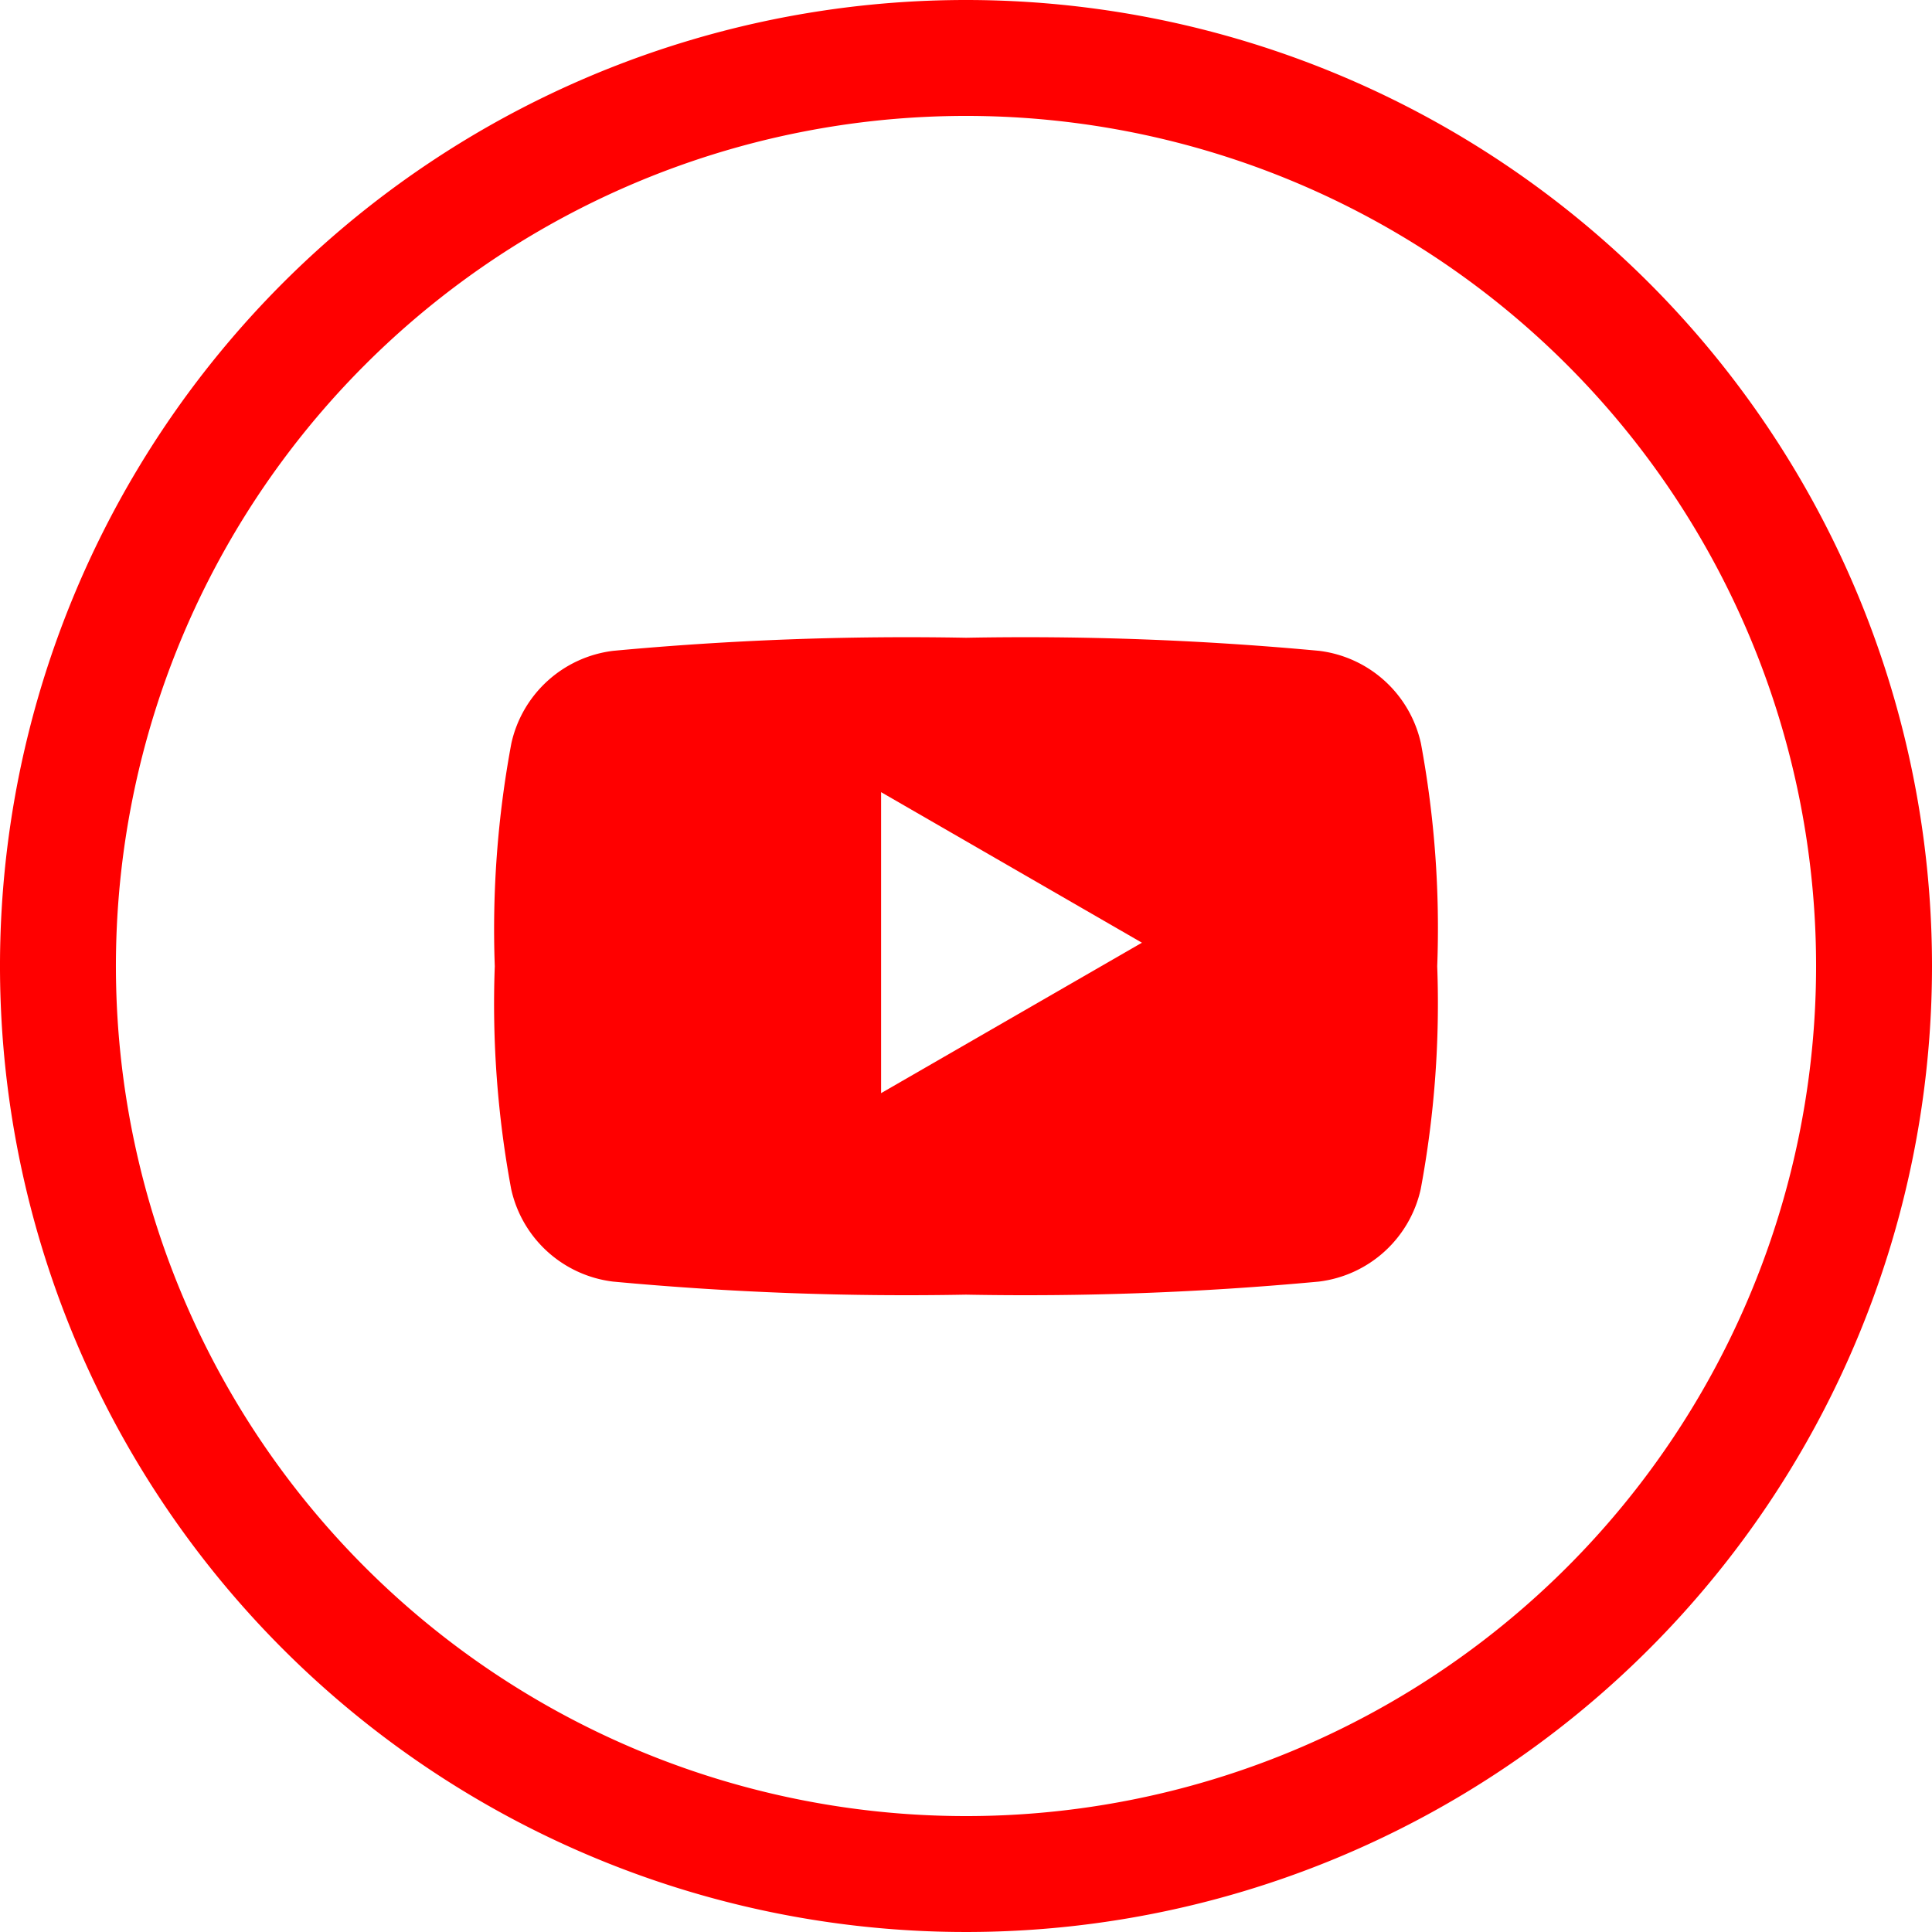
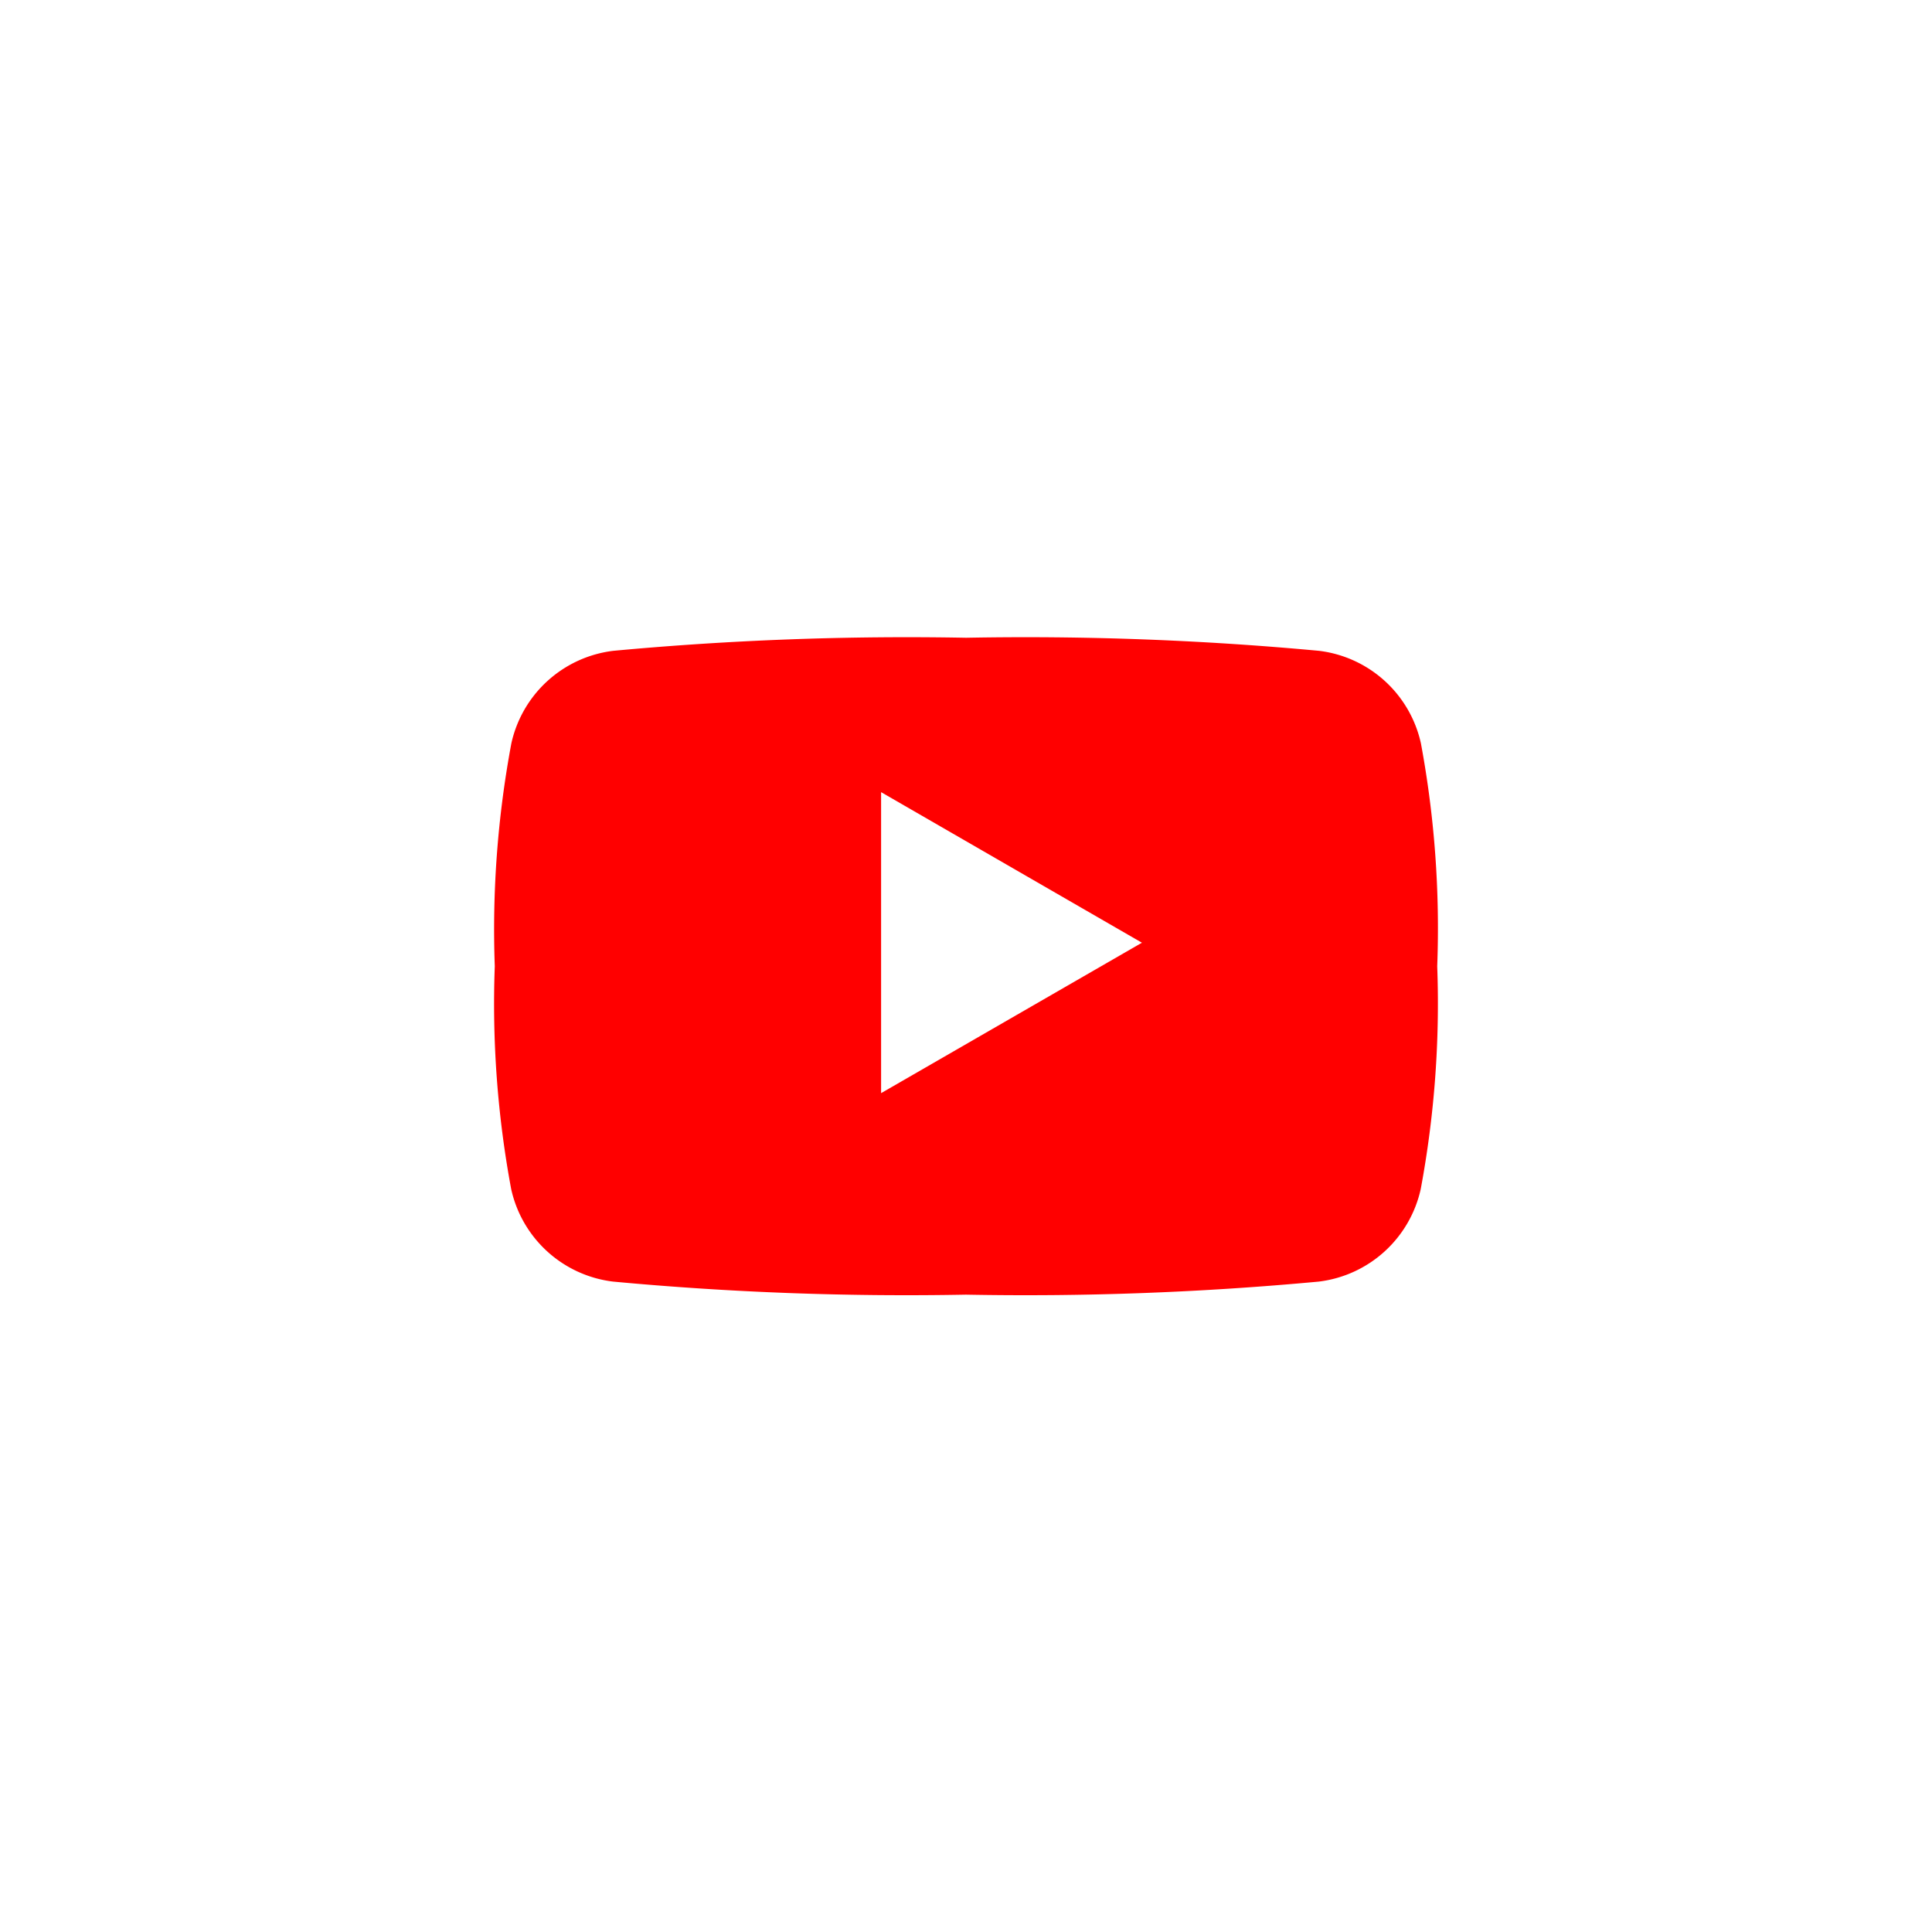
<svg xmlns="http://www.w3.org/2000/svg" width="41.984" height="41.984" viewBox="0 0 41.984 41.984">
-   <path d="M20.992,0A20.992,20.992,0,1,0,41.984,20.992,20.992,20.992,0,0,0,20.992,0Zm0,39.465A18.473,18.473,0,1,1,39.465,20.992,18.473,18.473,0,0,1,20.992,39.465Z" fill="red" />
  <path d="M32.931,18.8a2.587,2.587,0,0,0-2.213-2.012,68.907,68.907,0,0,0-7.67-.284,68.891,68.891,0,0,0-7.669.284A2.588,2.588,0,0,0,13.165,18.8a21.993,21.993,0,0,0-.36,4.842,21.983,21.983,0,0,0,.356,4.841,2.586,2.586,0,0,0,2.213,2.012,68.7,68.7,0,0,0,7.669.284,68.7,68.7,0,0,0,7.67-.284,2.588,2.588,0,0,0,2.214-2.012,21.984,21.984,0,0,0,.358-4.841A21.99,21.99,0,0,0,32.931,18.8ZM21.2,26.4V19.859l5.668,3.272Z" transform="translate(-2.053 -2.645)" fill="red" />
</svg>